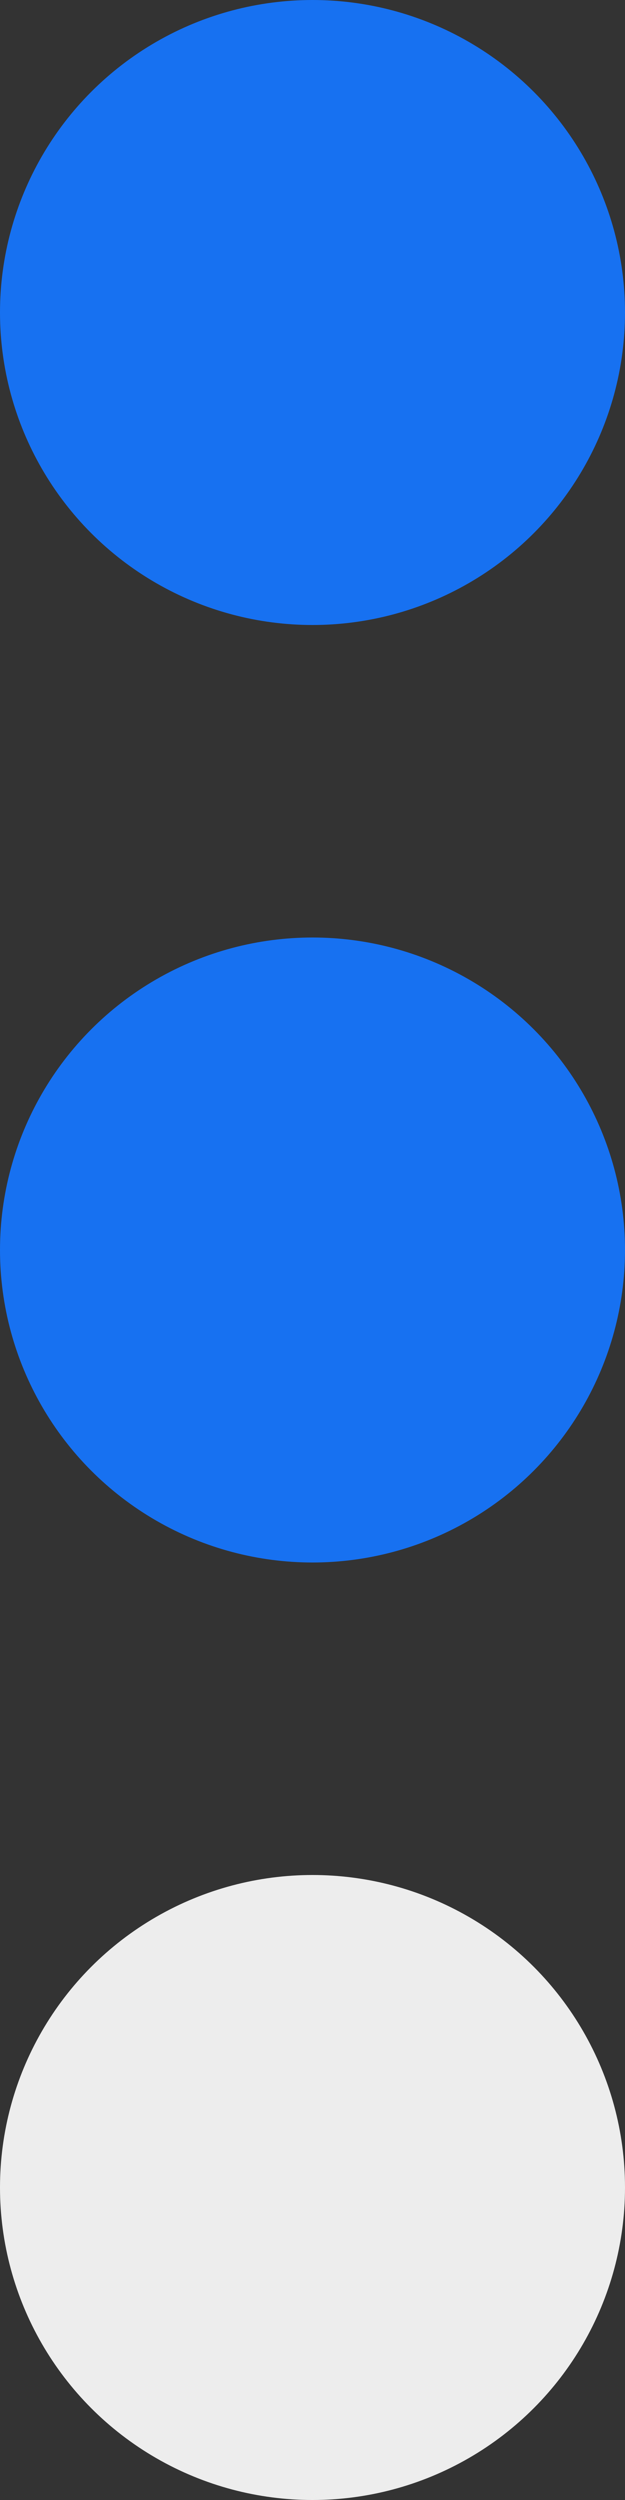
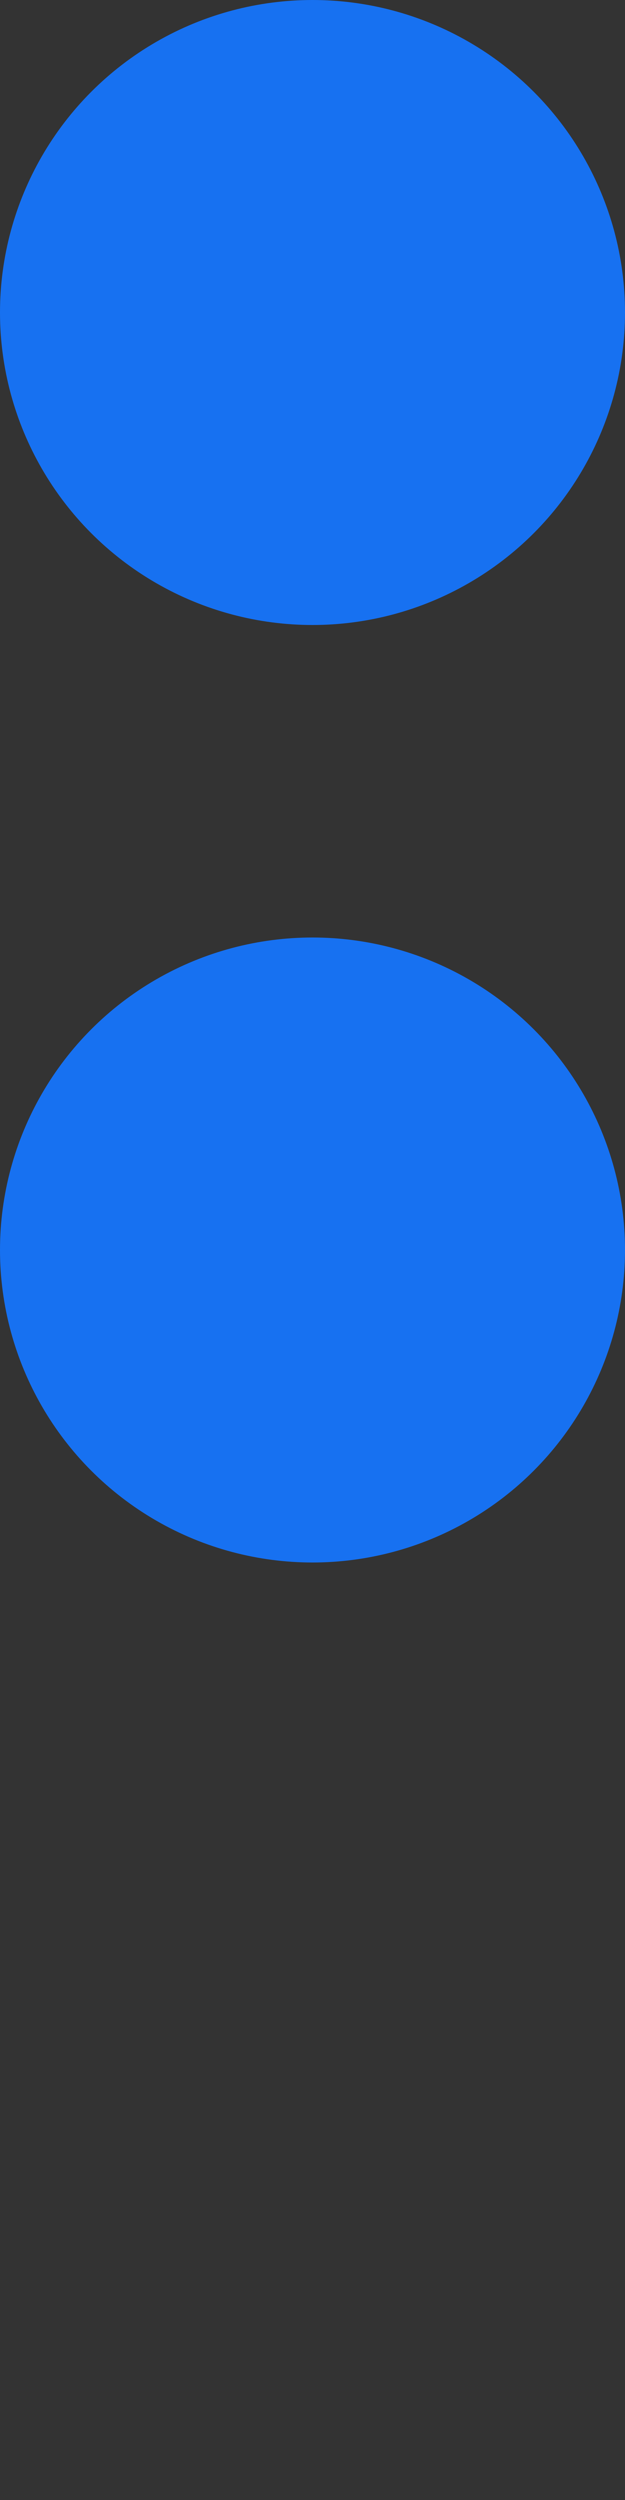
<svg xmlns="http://www.w3.org/2000/svg" width="10" height="40" viewBox="0 0 10 40" fill="none">
  <rect x="0" y="0" width="10" height="40" fill="#333333" stroke="none" />
  <circle cx="5" cy="5" r="5" fill="#1771F1" />
  <circle cx="5" cy="20" r="5" fill="#1771F1" />
-   <circle cx="5" cy="35" r="5" fill="#EDEDED" />
</svg>